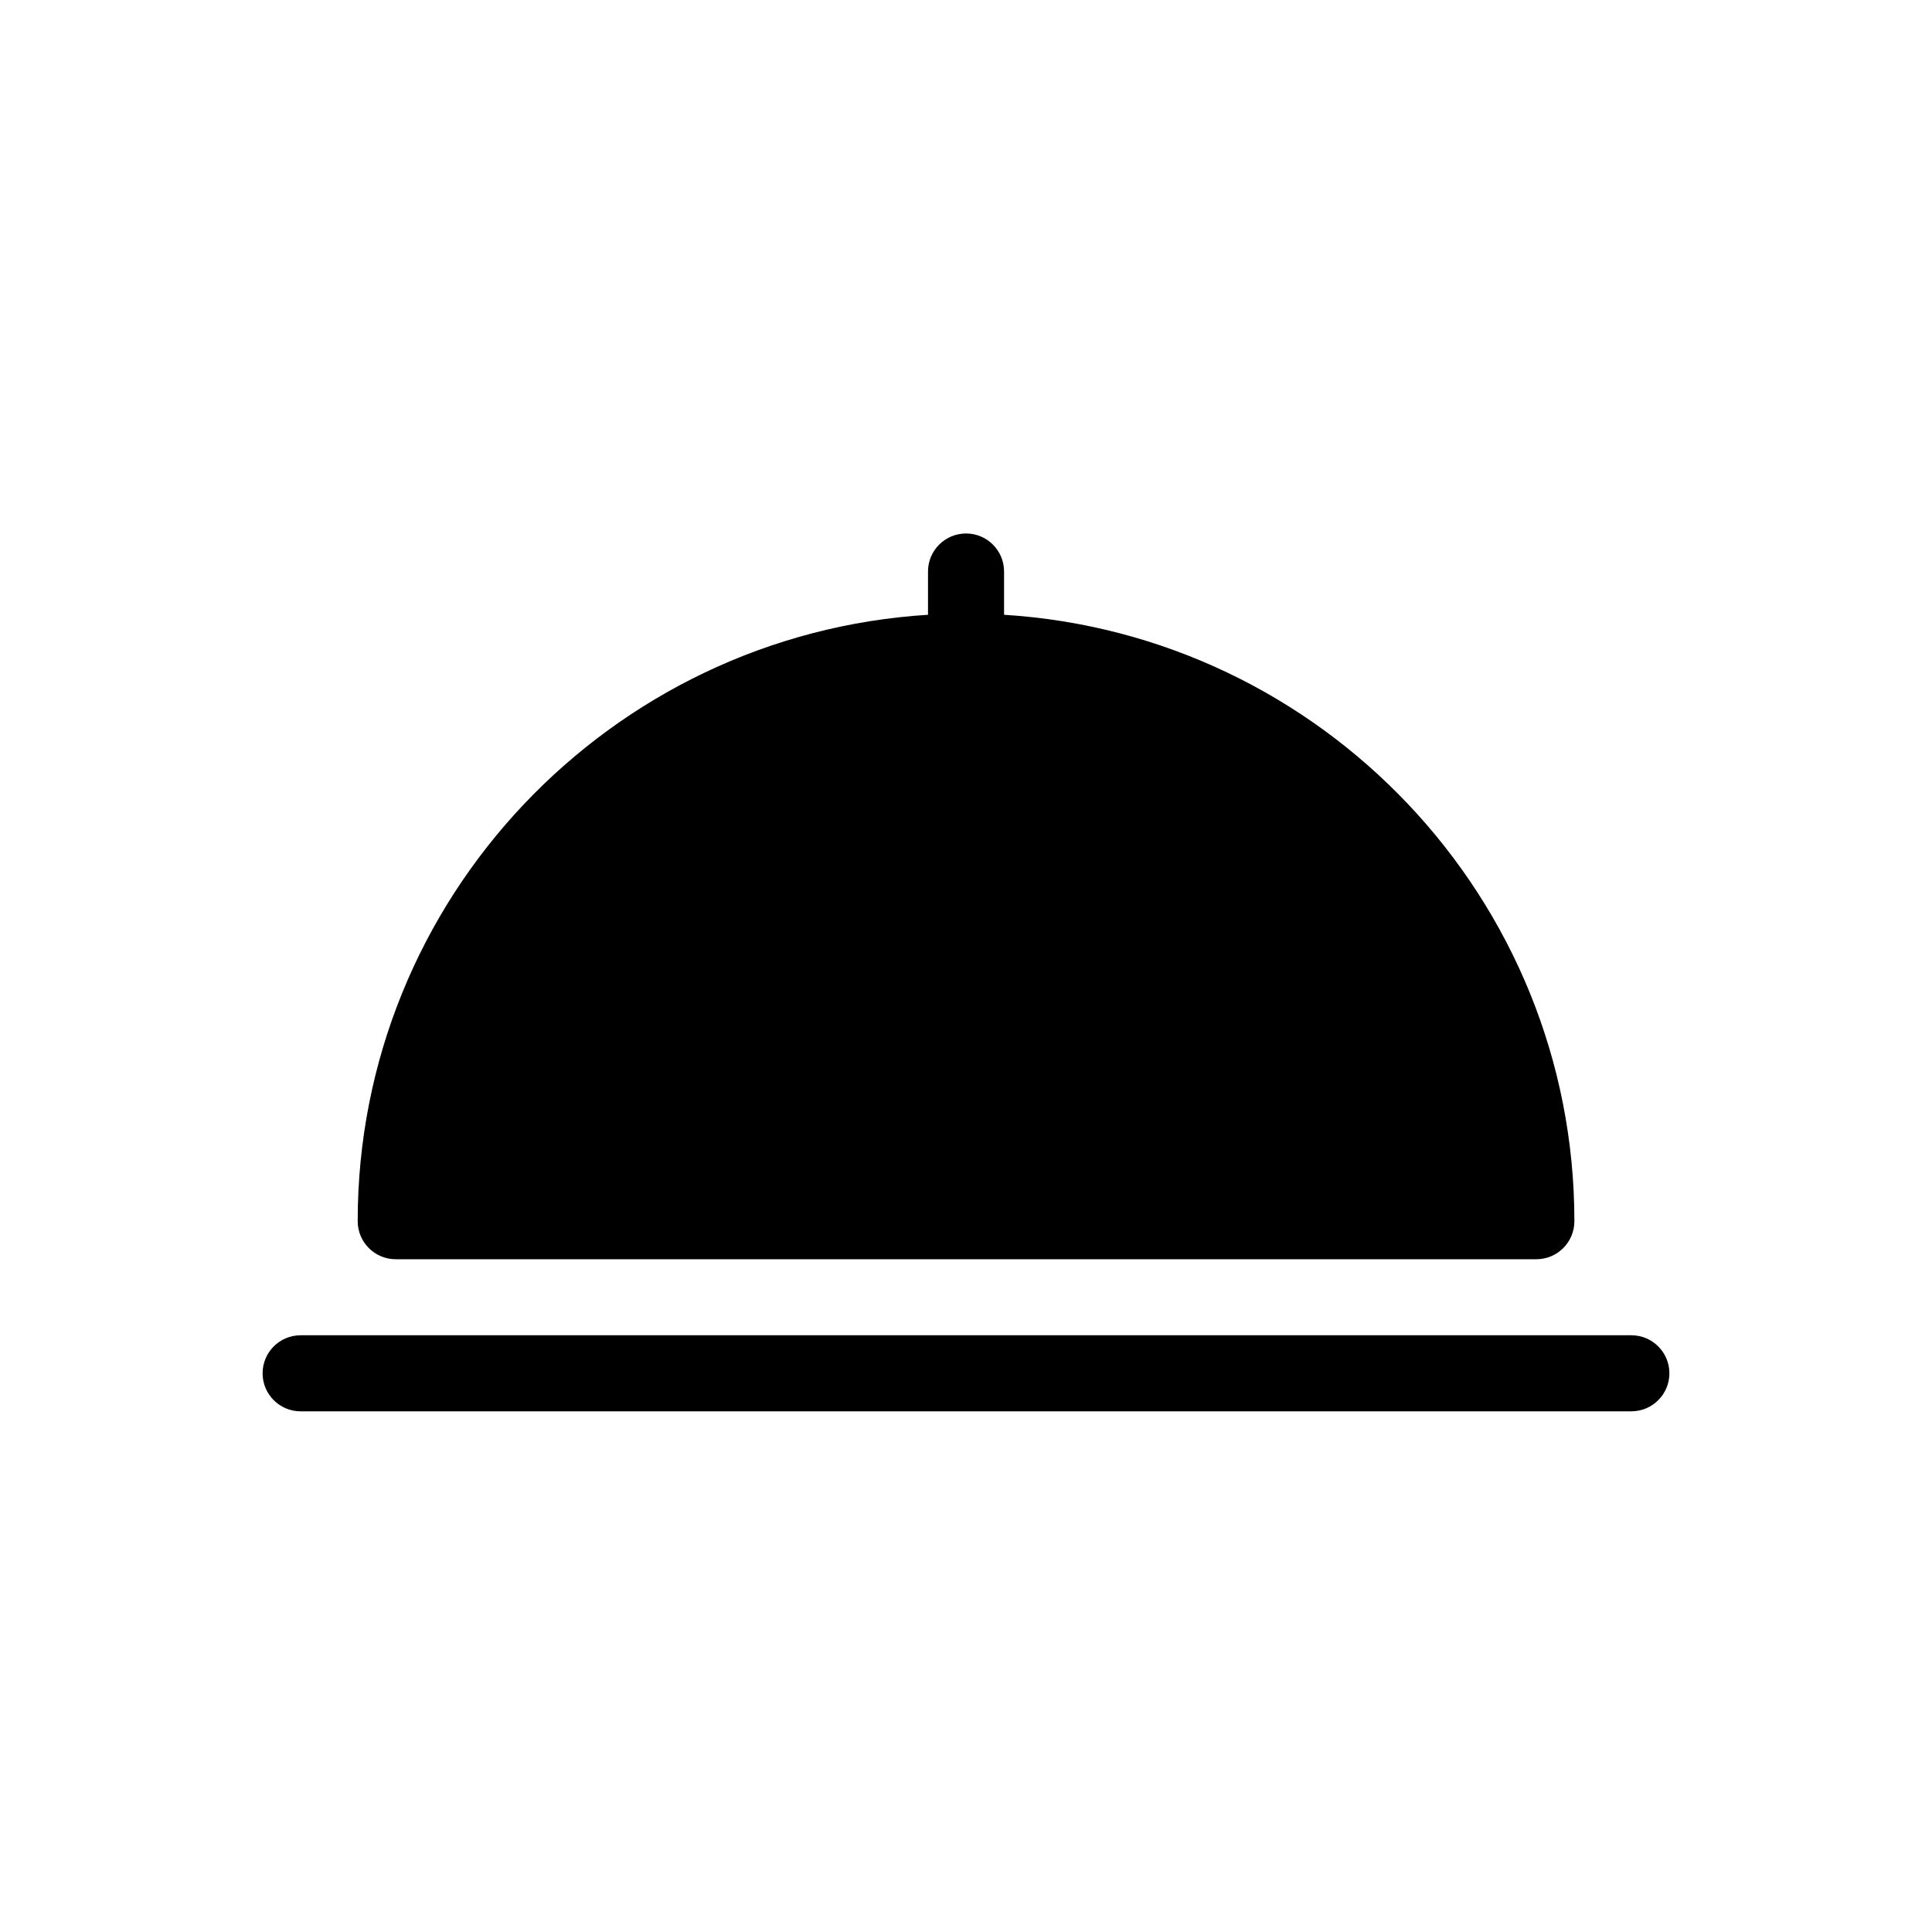
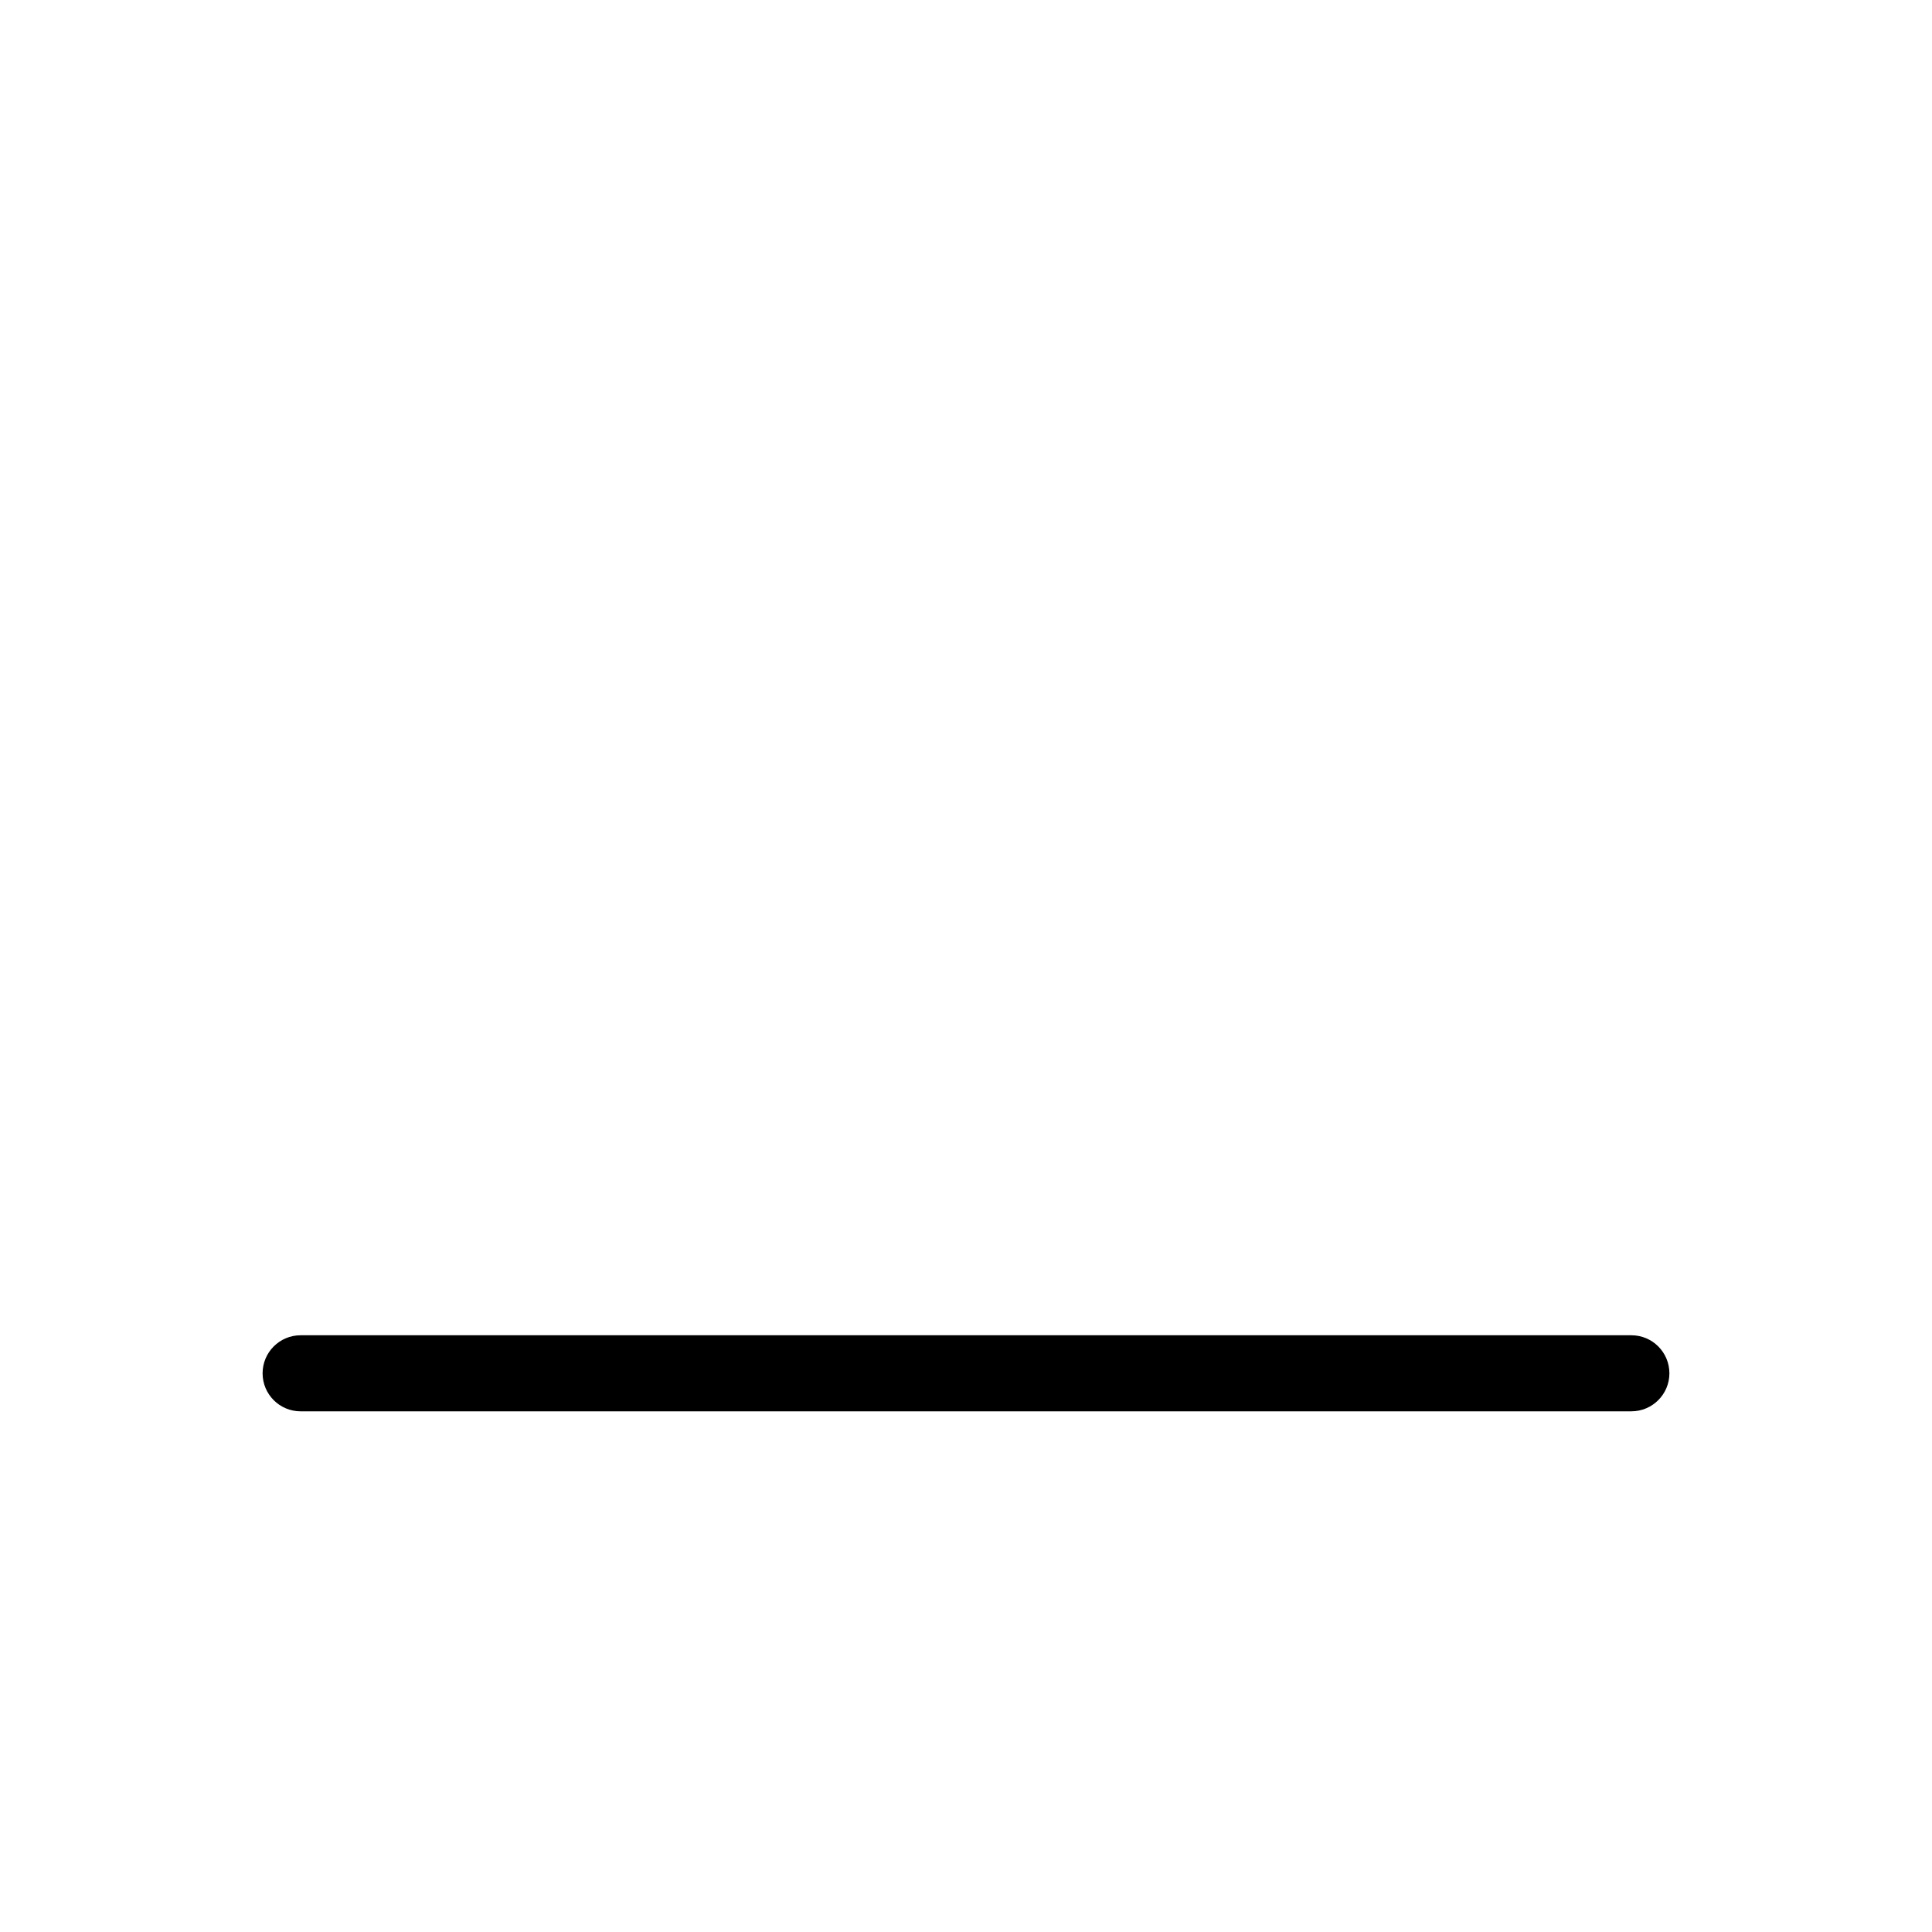
<svg xmlns="http://www.w3.org/2000/svg" fill="#000000" width="800px" height="800px" version="1.1" viewBox="144 144 512 512">
  <g>
    <path d="m576.33 497.86h-352.66c-5.57 0-10.078 4.516-10.078 10.078s4.504 10.078 10.078 10.078l352.66-0.004c5.57 0 10.078-4.516 10.078-10.078-0.004-5.562-4.508-10.074-10.078-10.074z" />
-     <path d="m248.86 477.71h302.29c5.57 0 10.078-4.516 10.078-10.078 0-85.496-66.957-155.46-151.14-160.71v-11.465c0-5.562-4.504-10.078-10.078-10.078-5.57 0-10.078 4.516-10.078 10.078v11.465c-84.188 5.25-151.14 75.207-151.14 160.71 0.008 5.562 4.512 10.078 10.082 10.078z" />
  </g>
</svg>